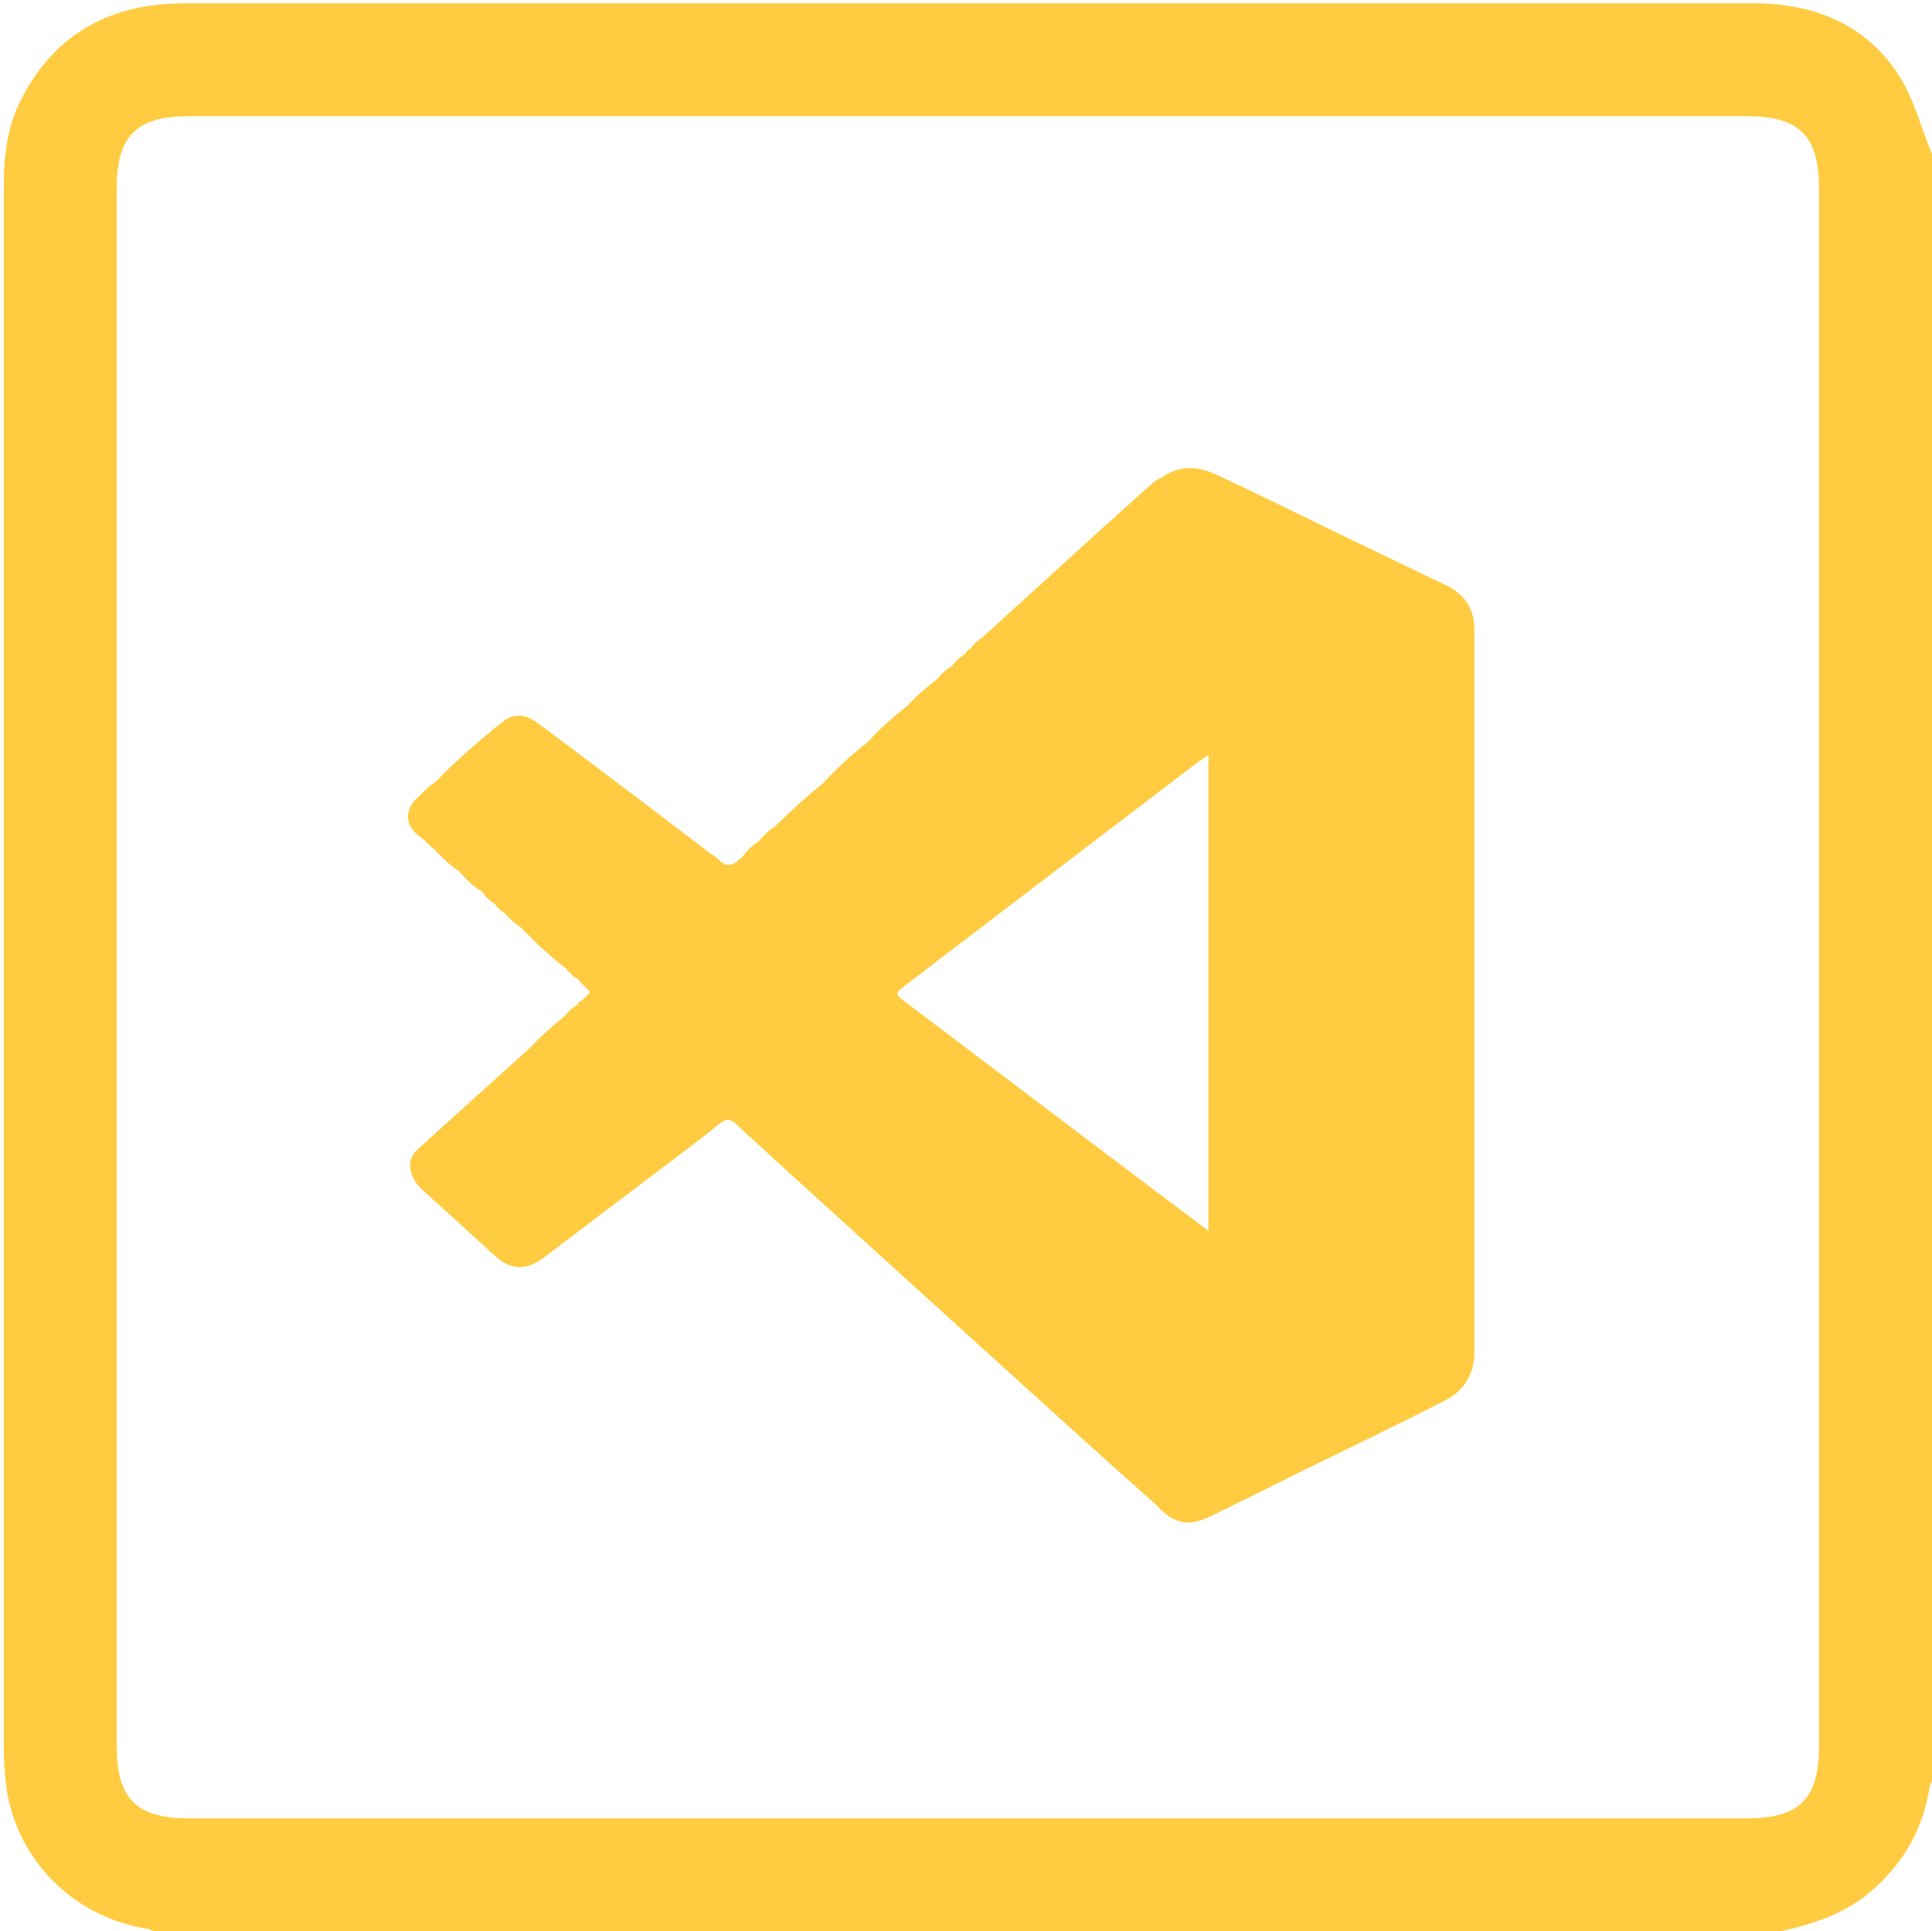
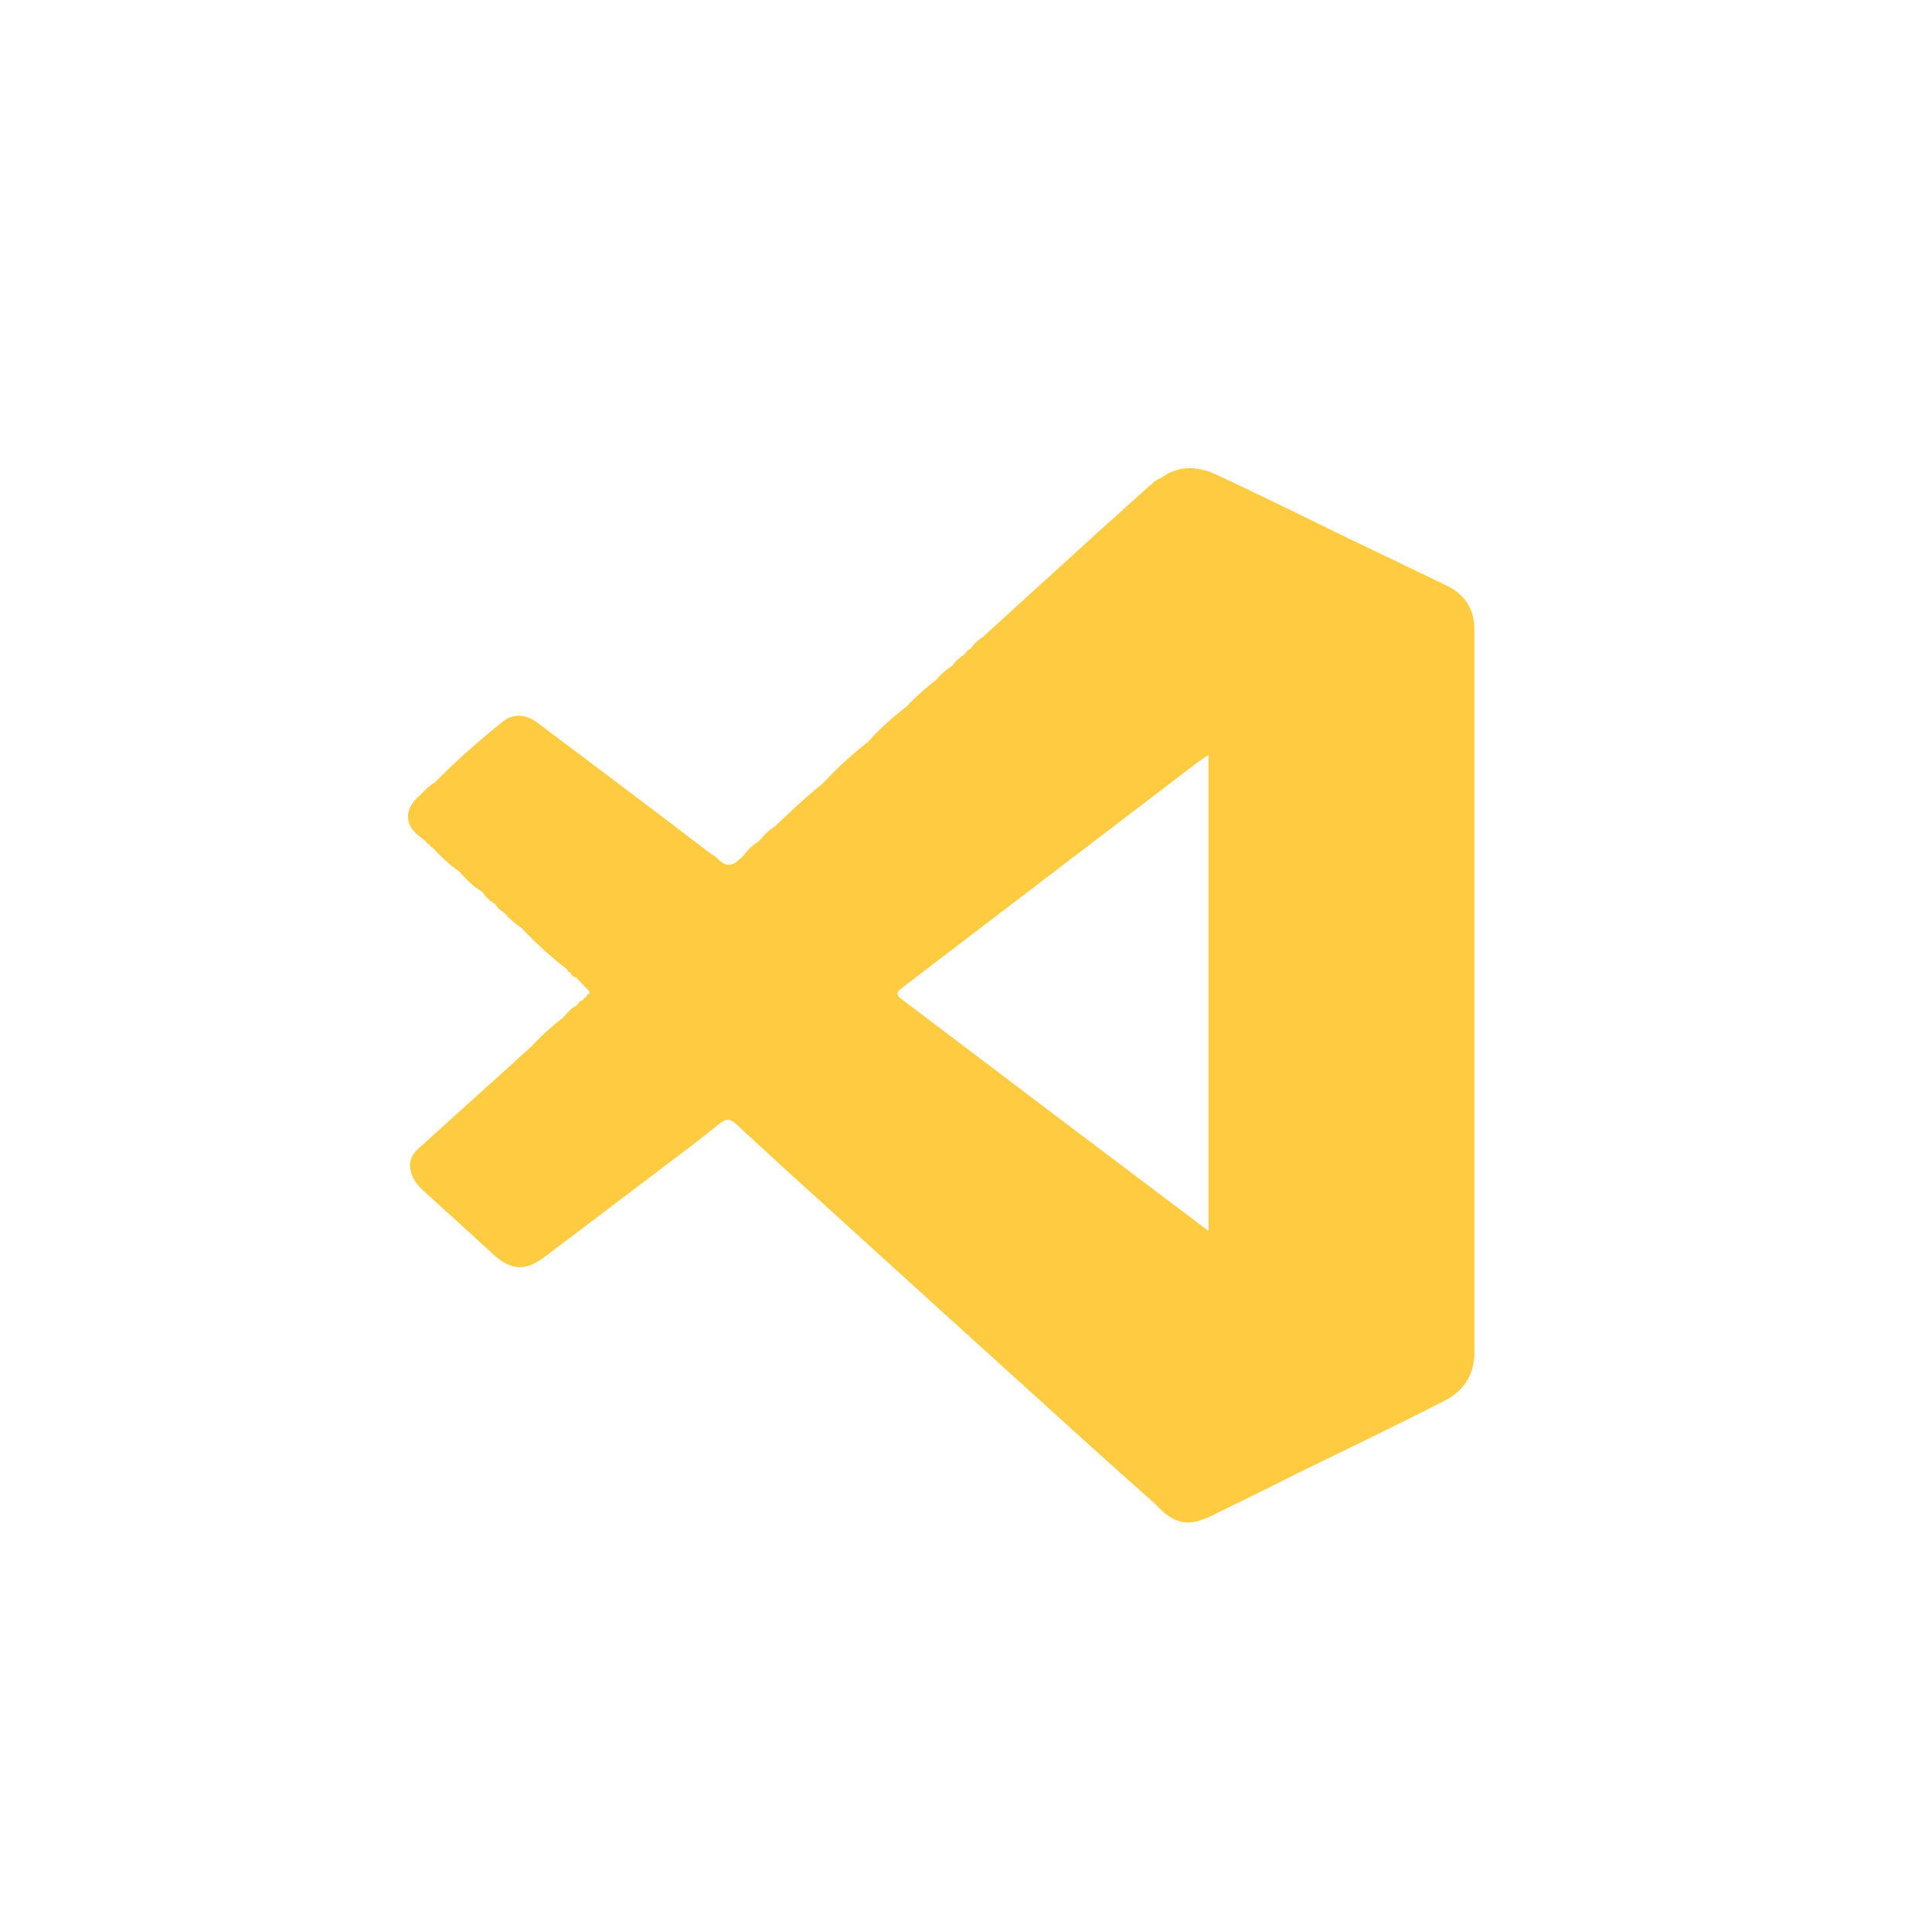
<svg xmlns="http://www.w3.org/2000/svg" version="1.1" id="Calque_1" x="0px" y="0px" viewBox="0 0 410.4 410.3" style="enable-background:new 0 0 410.4 410.3;" xml:space="preserve">
  <style type="text/css">
	.st0{fill:#FFCC41;}
</style>
-   <path class="st0" d="M410.4,32.7c0,115.2,0,230.4,0,345.6c-0.2,0.6-0.5,1.2-0.6,1.9c-1.5,8.9-5.8,16.1-12.7,21.9  c-5.5,4.6-12,6.6-18.7,8.2c-115.2,0-230.4,0-345.6,0c-0.6-0.2-1.2-0.5-1.9-0.6c-15.6-2.6-27.6-14.9-29.6-30.4  c-0.3-2.6-0.5-5.3-0.5-8c0-110.5,0-221.1,0-331.6c0-6.5,0.7-12.8,3.7-18.6C11.8,6.9,23.7,0.7,39.3,0.7c110.8,0,221.6,0,332.4,0  c0.8,0,1.6,0,2.4,0c12,0.4,22.3,4.8,29,14.9C406.5,20.7,408,27,410.4,32.7z M386.4,205.5c0-55.2,0-110.4,0-165.6  c0-11-4.2-15.2-15.2-15.2c-110.4,0-220.8,0-331.2,0c-11,0-15.2,4.2-15.2,15.2c0,110.4,0,220.8,0,331.2c0,11,4.2,15.2,15.2,15.2  c110.4,0,220.8,0,331.2,0c11,0,15.2-4.2,15.2-15.2C386.4,315.9,386.4,260.7,386.4,205.5z" />
  <path class="st0" d="M307.1,124.3c-6.8-3.3-13.6-6.5-20.4-9.8c-9.5-4.6-18.9-9.3-28.4-13.7c-3.9-1.8-7.9-2-11.6,0.7  c-0.8,0.3-1.5,0.7-2.1,1.4c-0.1,0.1-0.2,0.2-0.4,0.3c-3.3,2.9-6.5,5.9-9.8,8.8c-8.6,7.8-17.1,15.6-25.7,23.4c-1,0.6-1.8,1.4-2.5,2.4  c0,0,0,0,0,0c-0.5,0.2-0.9,0.5-1.1,1c0,0-0.1,0.1-0.1,0.1c-1,0.7-1.9,1.4-2.6,2.4c-0.1,0.1-0.2,0.2-0.4,0.3c0,0.2-0.1,0.4-0.1,0.6  c-0.1,0.4-0.3,0.7-0.5,1c-0.2,0.3-0.5,0.5-0.8,0.7c0.3-0.2,0.6-0.4,0.8-0.7c0.2-0.3,0.4-0.6,0.5-1c0.1-0.2,0.1-0.4,0.1-0.6  c-1.2,0.8-2.2,1.7-3.1,2.8c0,0,0,0,0,0c-2.3,1.8-4.4,3.6-6.4,5.8c-0.1,0-0.1,0-0.2,0.1c-2.8,2.2-5.5,4.6-7.9,7.3c0,0,0,0,0,0  c-3.2,2.5-6.2,5.2-8.9,8.1c0,0-0.1,0.1-0.1,0.1c-0.1,0.1-0.2,0.2-0.3,0.3c0,0-0.1,0.1-0.1,0.1c-0.1,0.1-0.2,0.2-0.3,0.3  c0,0-0.1,0.1-0.1,0.1c-3.5,2.8-6.8,5.9-10,9c0,0,0,0,0,0c-1.3,0.8-2.4,1.9-3.4,3.1c0,0,0,0,0,0c-1.2,0.8-2.3,1.7-3.2,3  c0,0-0.1,0.1-0.1,0.1c-0.1,0.1-0.2,0.2-0.3,0.3c0,0-0.1,0.1-0.1,0.1c-0.1,0.1-0.3,0.2-0.4,0.4c-0.1,0-0.2,0-0.2,0.1  c-1.5,1.5-2.9,1.3-4.4-0.2c-0.4-0.5-1-0.8-1.6-1.2c-12.2-9.3-24.5-18.6-36.8-27.8c-2.4-1.8-5.1-2-7.4-0.1c-5,4-9.8,8.2-14.3,12.8  c0,0,0,0,0,0c-1.2,0.7-2.2,1.7-3.1,2.7c0,0,0,0,0,0c-3,2.4-3.5,5.5-1.2,7.9c0.7,0.7,1.6,1.3,2.4,2c0,0,0,0,0,0  c0.1,0.3,0.4,0.5,0.7,0.6c0.1,0.3,0.4,0.6,0.7,0.7c1.7,1.8,3.5,3.6,5.6,5c0,0,0,0,0,0c1.4,1.6,2.9,3.1,4.7,4.2c0,0,0,0,0,0  c0.1,0.1,0.3,0.3,0.4,0.4c0,0,0,0,0,0c0.7,1,1.6,1.8,2.6,2.4c0,0,0,0,0,0c0.5,0.8,1.2,1.4,2,1.9c0,0,0,0,0,0c1,1.2,2.2,2.2,3.5,3.1  c0,0,0,0,0,0c0.1,0.1,0.3,0.2,0.4,0.4c0,0,0,0,0,0c2.9,3,5.9,5.8,9.2,8.3c0,0,0.1,0.1,0.1,0.1c0.1,0.4,0.3,0.6,0.7,0.7  c0,0,0.1,0.1,0.1,0.1c0.2,0.5,0.6,0.9,1.2,1c0,0,0,0,0,0c0.1,0.1,0.3,0.2,0.4,0.4c0,0,0,0,0,0c0.8,0.9,1.7,1.8,2.5,2.6  c-0.1,0.1-0.1,0.2-0.1,0.4c-0.4,0.1-0.6,0.4-0.8,0.8c0,0,0,0,0,0c-0.3,0-0.4,0.2-0.5,0.5c-0.1,0-0.1,0.1-0.2,0.1  c-0.5,0.2-0.9,0.4-1,0.9c-0.1,0-0.2,0.1-0.2,0.2c-1,0.5-1.8,1.3-2.5,2.2c-0.1,0-0.2,0.1-0.2,0.2c-2.4,1.9-4.8,4-6.9,6.3  c-8,7.3-16.1,14.5-24.1,21.8c-1.9,1.7-2.1,3.7-1.1,6c0.6,1.3,1.5,2.2,2.6,3.2c4.9,4.4,9.7,8.8,14.5,13.2c3.7,3.4,6.8,3.6,10.8,0.6  c7.1-5.4,14.3-10.8,21.4-16.2c5.2-4,10.5-7.8,15.6-12c1.7-1.4,2.5-1.3,4,0.1c2.6,2.5,5.4,4.9,8,7.4c21.9,19.9,43.8,39.8,65.8,59.7  c5,4.5,10,9,15.1,13.5c0,0,0,0,0,0c3.8,4.2,6.9,4.9,11.9,2.4c5.9-2.9,11.9-5.8,17.8-8.8c10.6-5.2,21.3-10.3,31.8-15.7  c3.9-2,6.2-5.5,6.2-10.1c0-51.2,0-102.4,0-153.6C313.2,129.3,311.1,126.2,307.1,124.3z M246.1,319.7c0.9,0,1.8,0.4,2.7,0.6  C247.9,320.1,247,319.7,246.1,319.7z M256.7,279.4c0-6,0-11.9,0-17.9c-9.9-7.5-19.8-14.9-29.7-22.4c-11.8-8.9-23.5-17.8-35.3-26.7  c-1.5-1.1-1.3-1.6,0-2.6c21-16,41.9-32,62.9-48c0.7-0.5,1.4-0.9,2.1-1.4c0,33.7,0,67.3,0,101C256.7,267.5,256.7,273.4,256.7,279.4z" />
</svg>